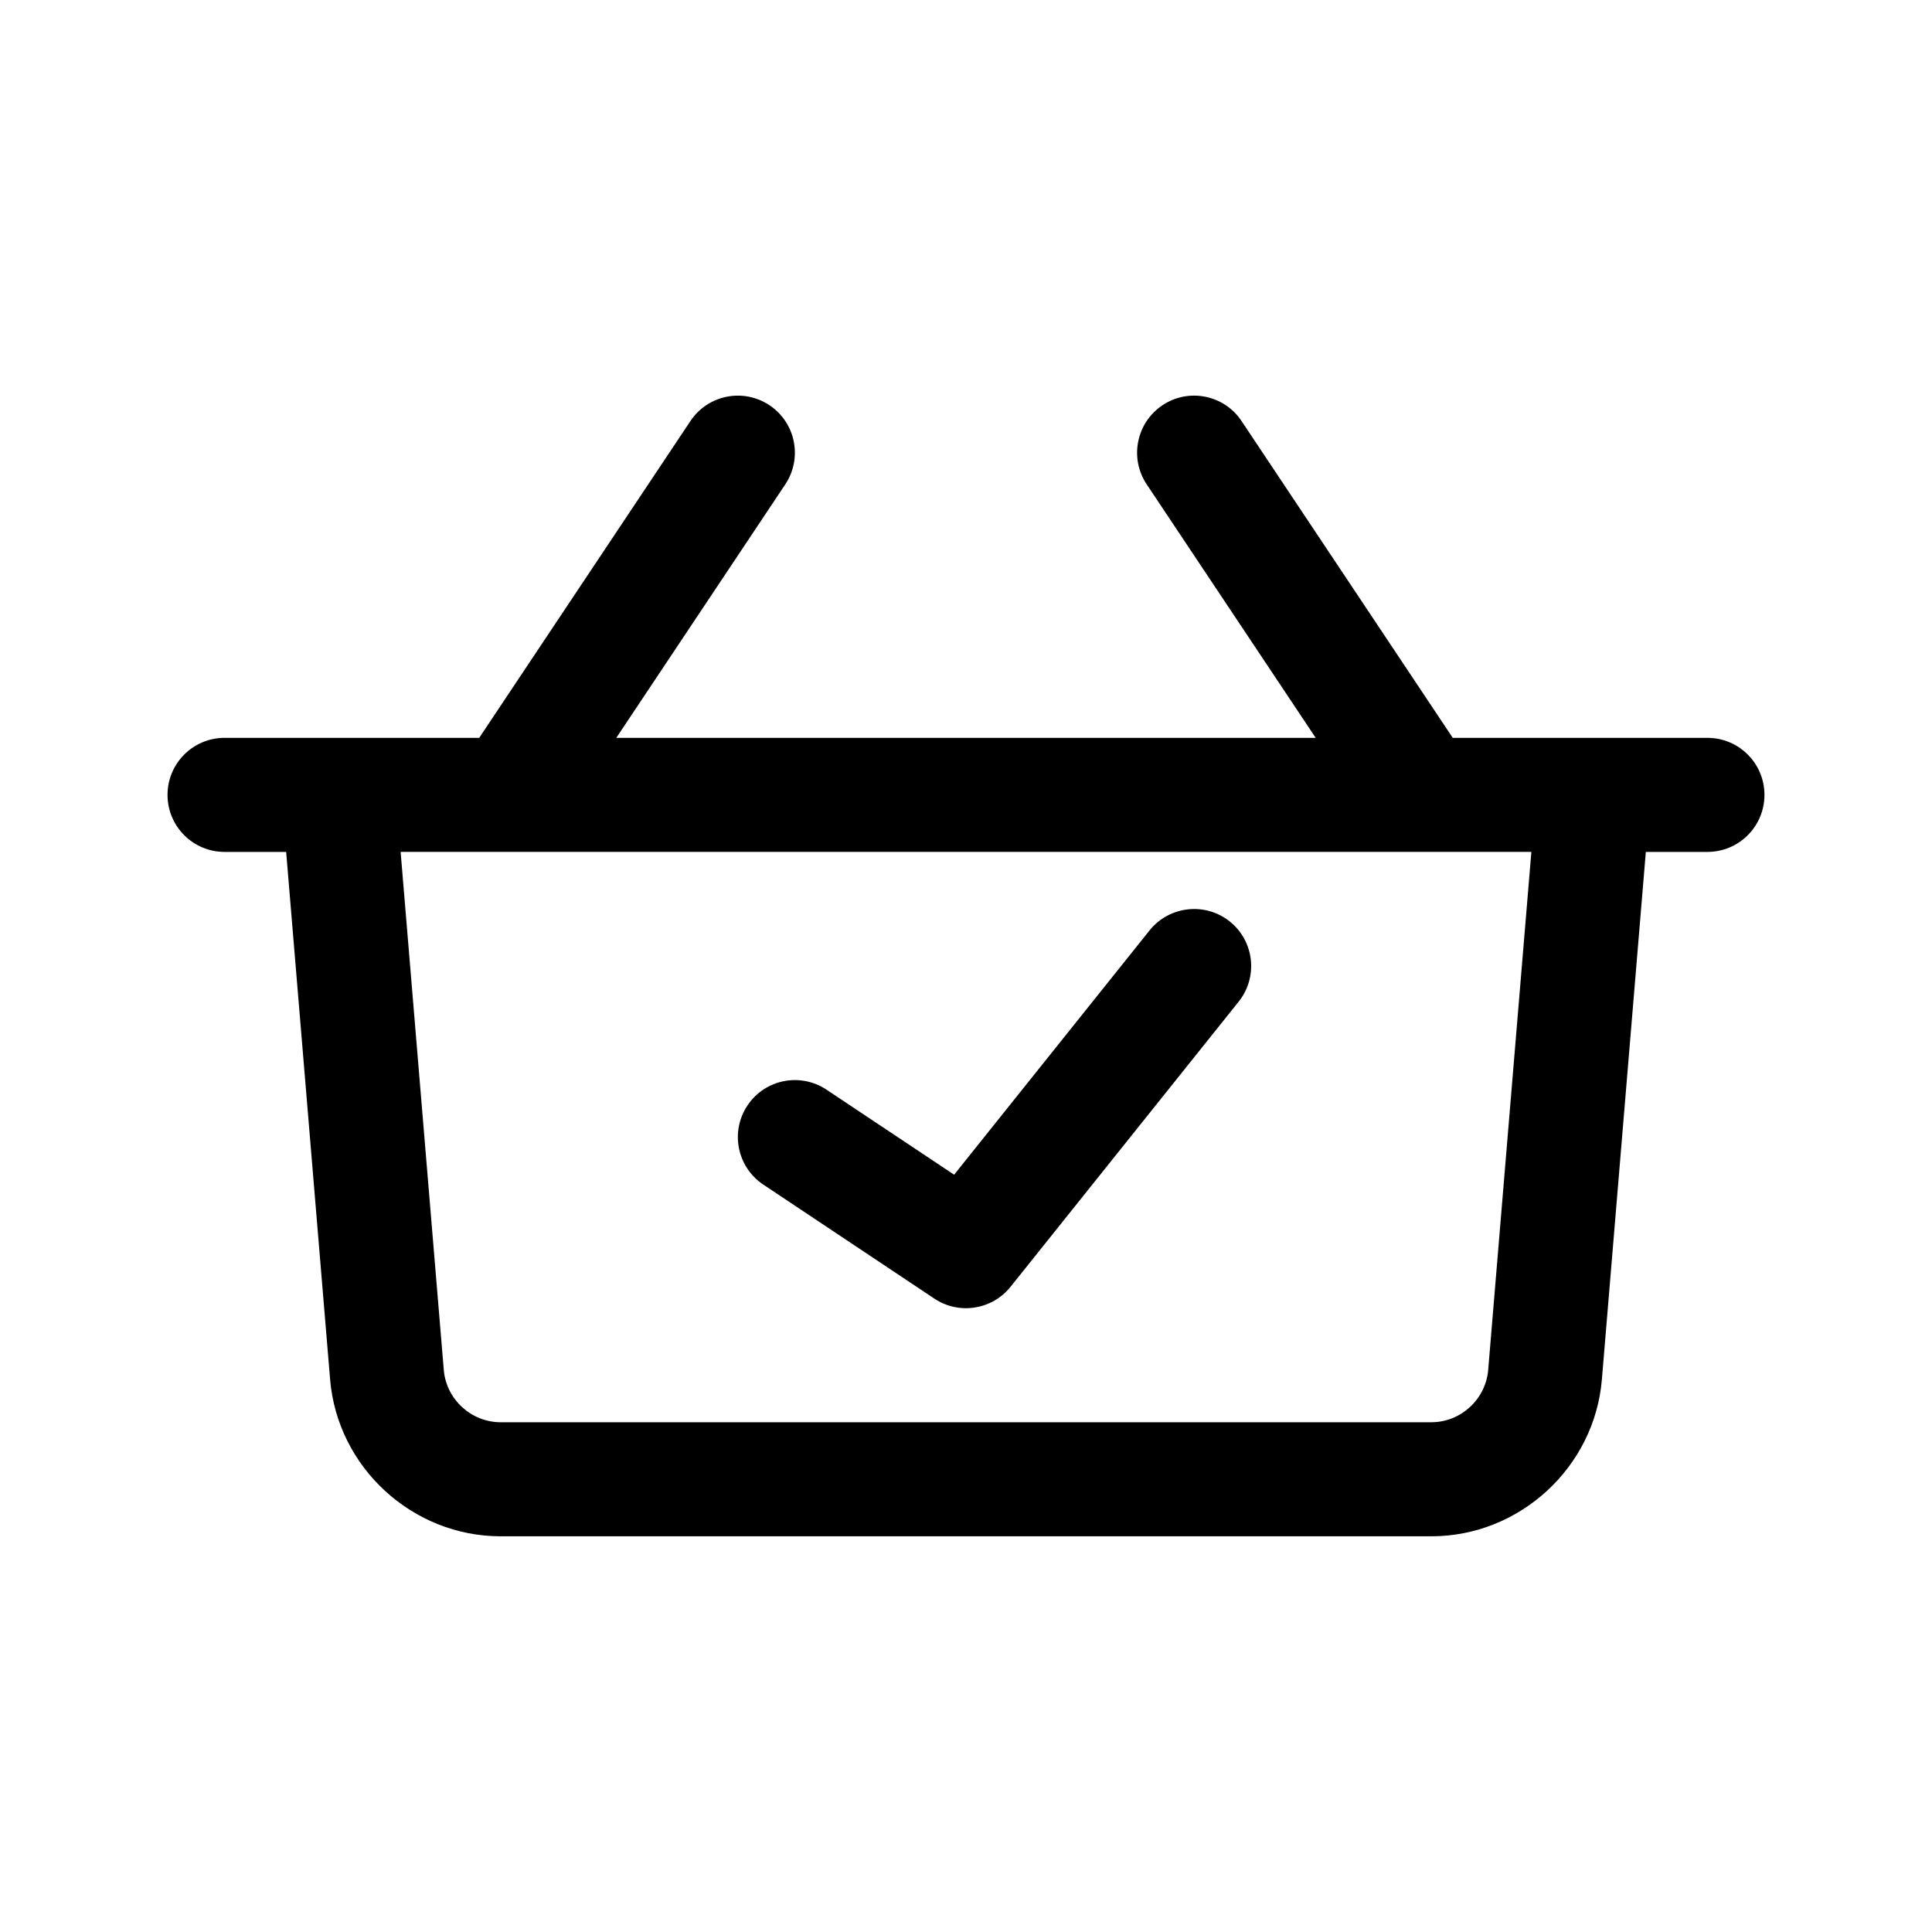
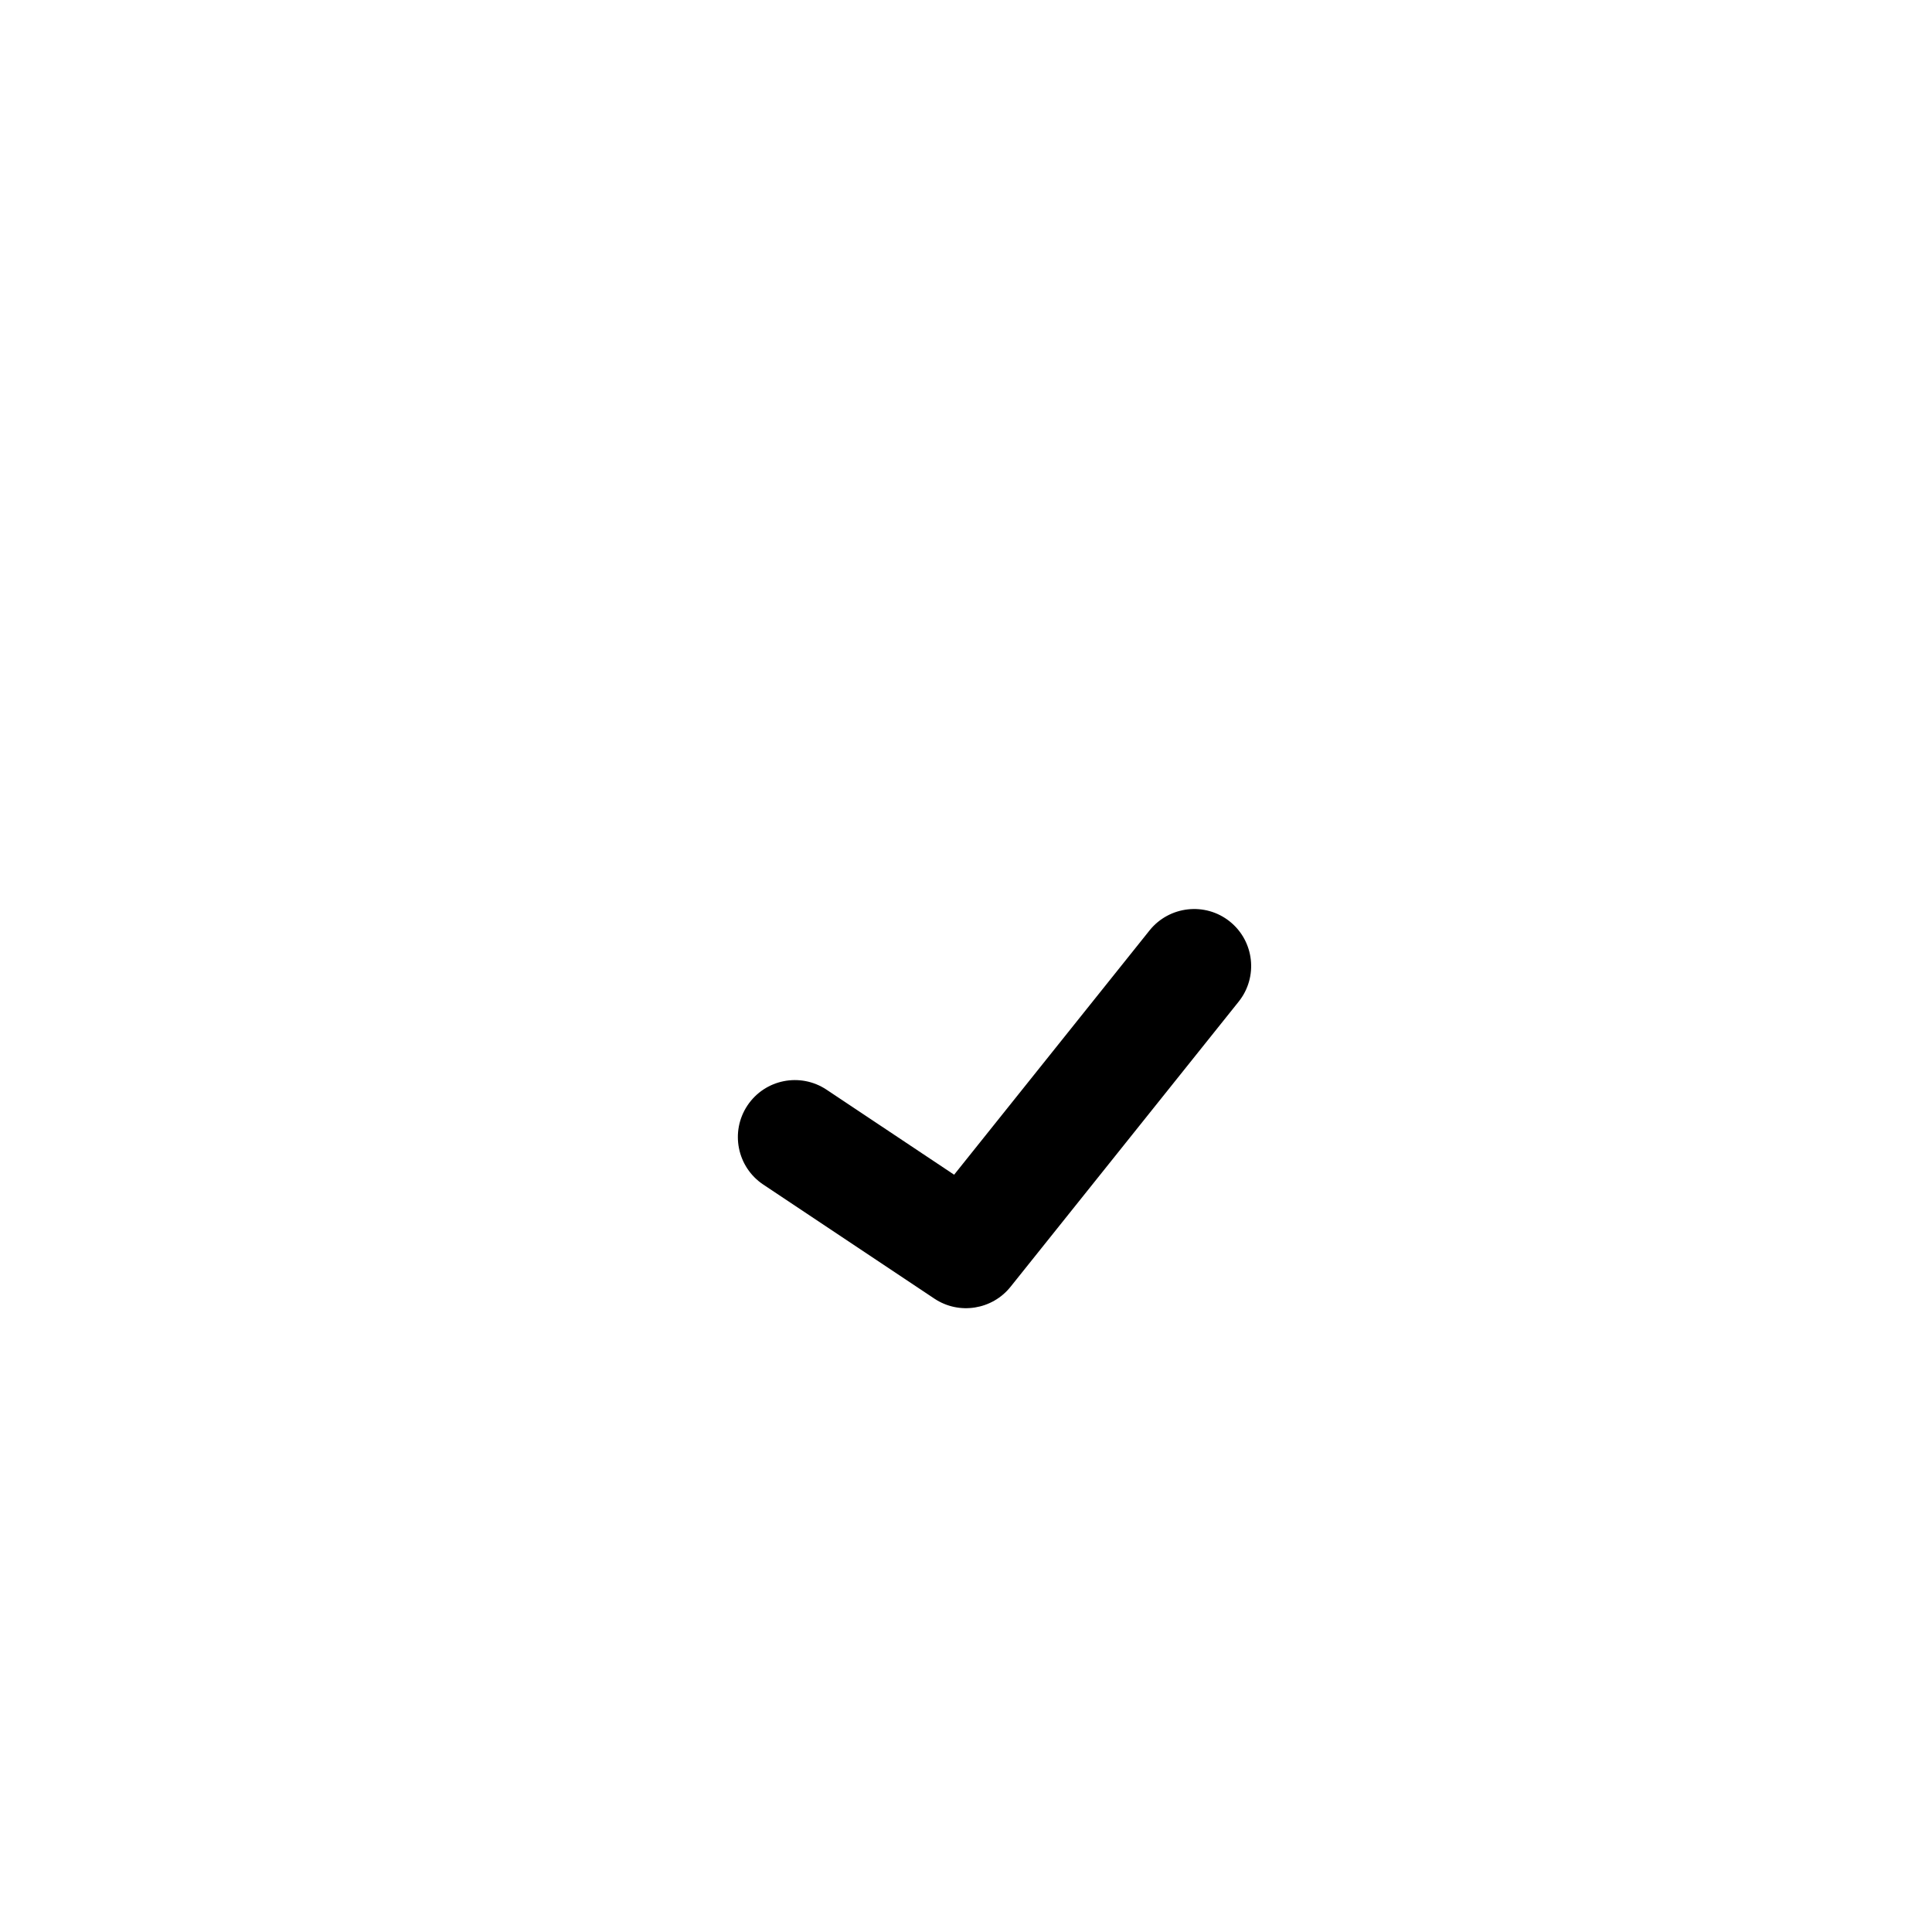
<svg xmlns="http://www.w3.org/2000/svg" fill="#000000" width="800px" height="800px" version="1.1" viewBox="144 144 512 512">
  <g>
-     <path d="m596.48 339.54h-67.484l-55.969-83.957c-4.625-6.953-14.031-8.828-20.957-4.191-6.941 4.637-8.816 14.008-4.191 20.957l44.793 67.191h-185.35l44.793-67.188c4.625-6.953 2.75-16.324-4.191-20.957-6.953-4.637-16.34-2.762-20.957 4.191l-55.969 83.953h-67.488c-8.348 0-15.113 6.762-15.113 15.113s6.766 15.113 15.113 15.113h16.324l11.648 139.79c1.941 23.32 21.789 41.578 45.188 41.578h246.66c23.398 0 43.246-18.258 45.188-41.578l11.645-139.79h16.324c8.348 0 15.113-6.762 15.113-15.113 0-8.355-6.766-15.113-15.113-15.113zm-58.094 167.51c-0.652 7.777-7.266 13.859-15.066 13.859h-246.65c-7.801 0-14.414-6.082-15.062-13.859l-11.438-137.29h299.66z" />
    <path d="m346.27 457.92c-6.941-4.637-8.816-14.008-4.191-20.957 4.637-6.953 14-8.812 20.957-4.191l33.816 22.539 51.801-64.754c5.219-6.492 14.738-7.559 21.242-2.363 6.523 5.223 7.578 14.73 2.363 21.254l-60.457 75.57c-4.852 6.062-13.617 7.508-20.184 3.129z" />
  </g>
</svg>